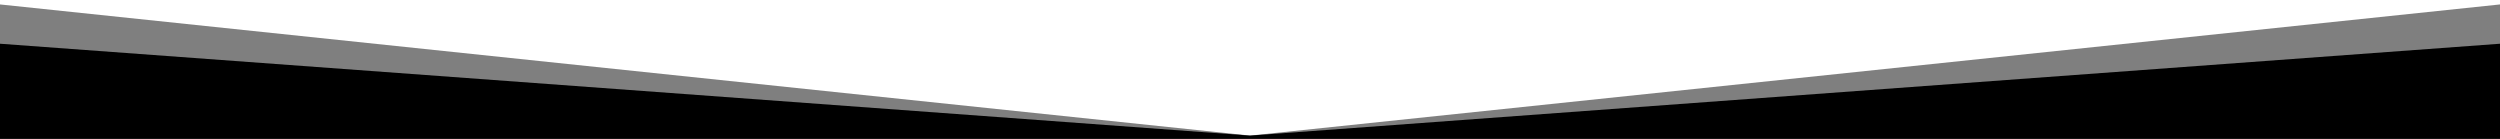
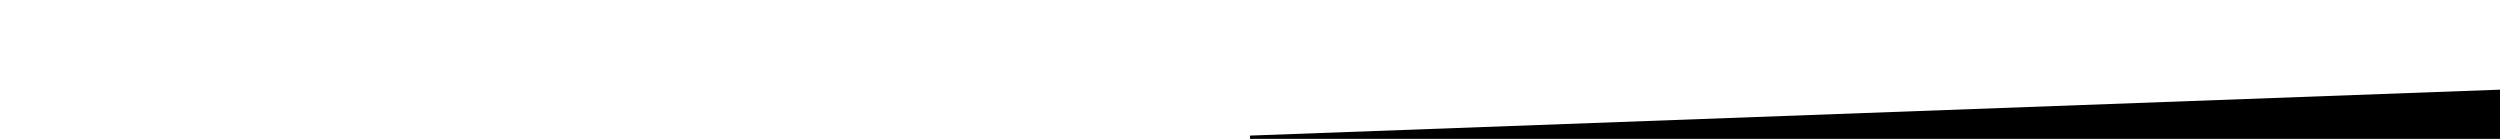
<svg xmlns="http://www.w3.org/2000/svg" xmlns:xlink="http://www.w3.org/1999/xlink" version="1.1" id="Vrstva_1" x="0px" y="0px" viewBox="0 0 1440 80" style="enable-background:new 0 0 1440 80;" xml:space="preserve">
  <style type="text/css">
	.st0{clip-path:url(#SVGID_00000075849917376020810360000005644942312235692935_);}
	.st1{opacity:0.5;enable-background:new    ;}
</style>
  <g>
    <g>
      <g>
        <defs>
          <rect id="SVGID_1_" y="0.6" width="1440" height="79.4" />
        </defs>
        <clipPath id="SVGID_00000142135573512077238470000006493898759053446822_">
          <use xlink:href="#SVGID_1_" style="overflow:visible;" />
        </clipPath>
        <g style="clip-path:url(#SVGID_00000142135573512077238470000006493898759053446822_);">
-           <path class="st1" d="M720,78.1L-5.3,2v88.2h1450.6V2L720,78.1z" />
-           <path d="M720,78.1L-5.3,24.8v65.4h1450.6V24.8L720,78.1z" />
+           <path d="M720,78.1v65.4h1450.6V24.8L720,78.1z" />
        </g>
      </g>
    </g>
  </g>
</svg>